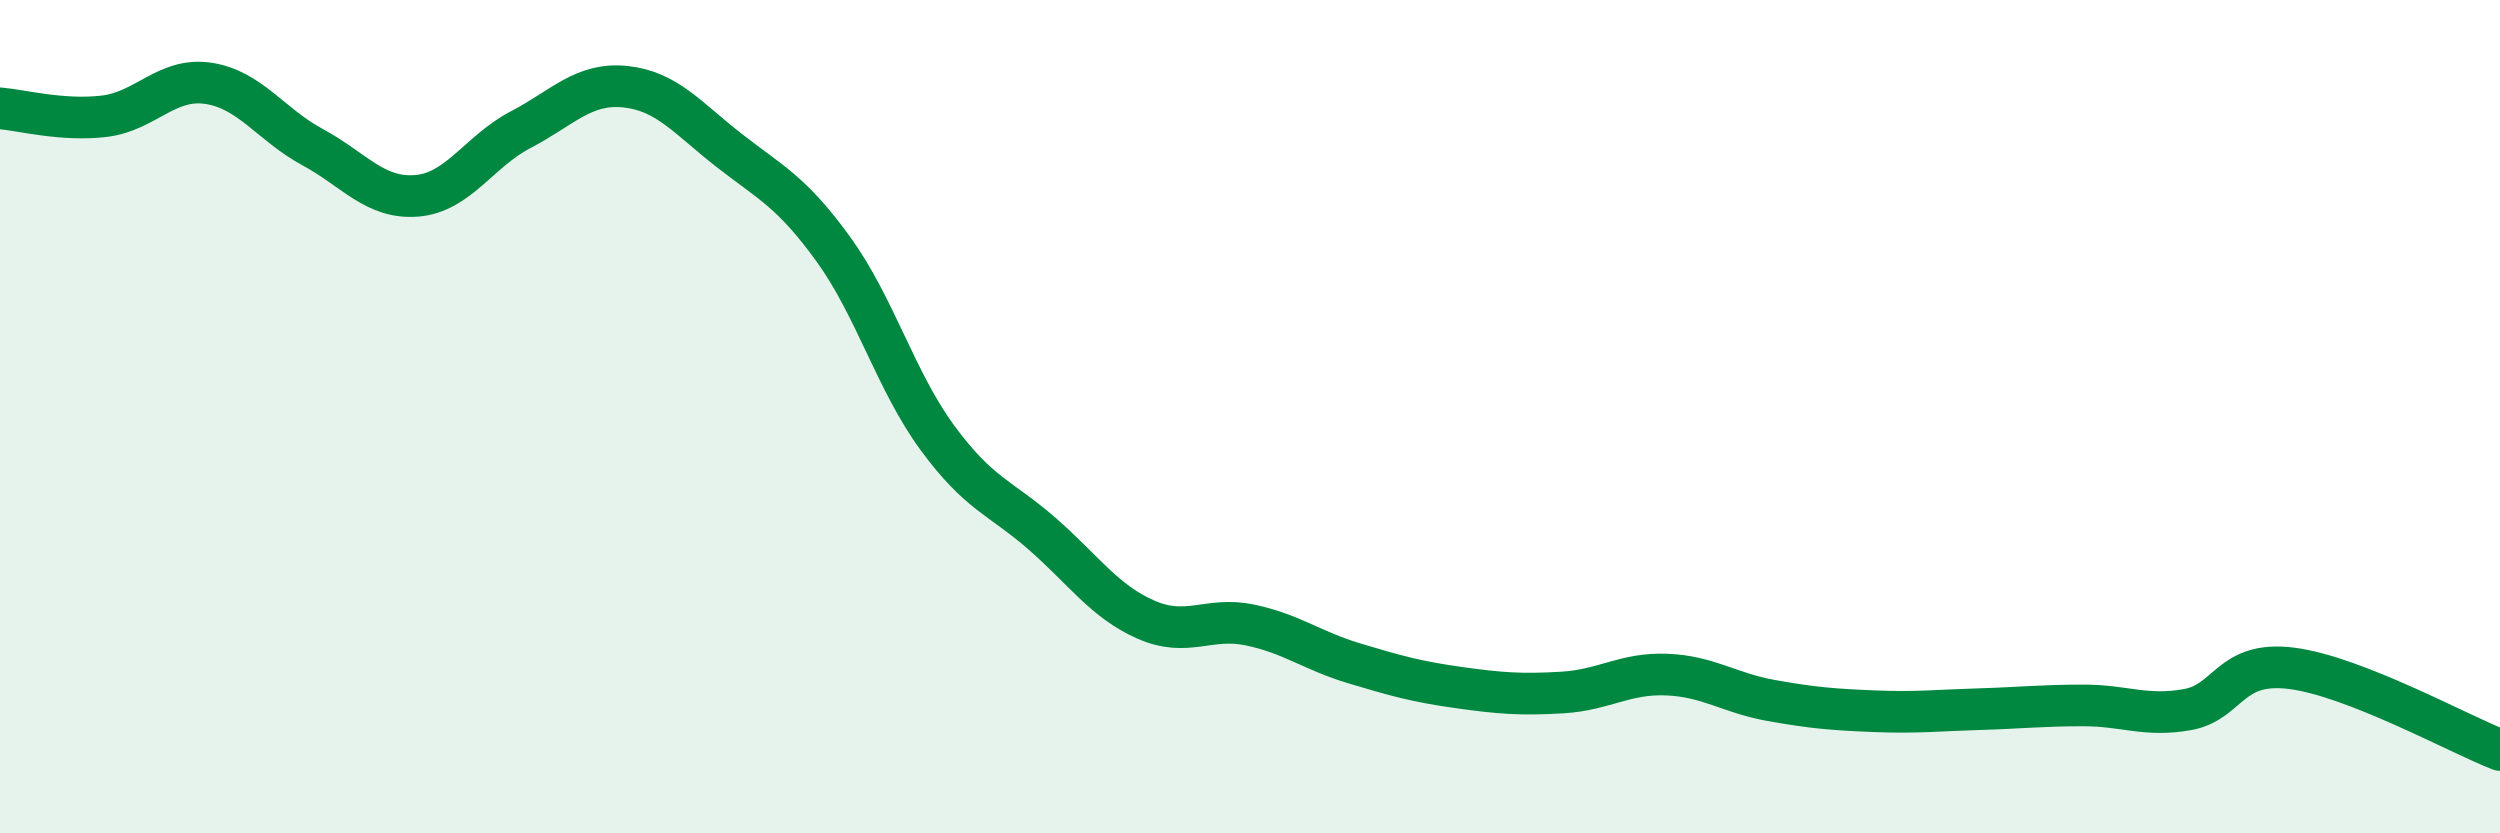
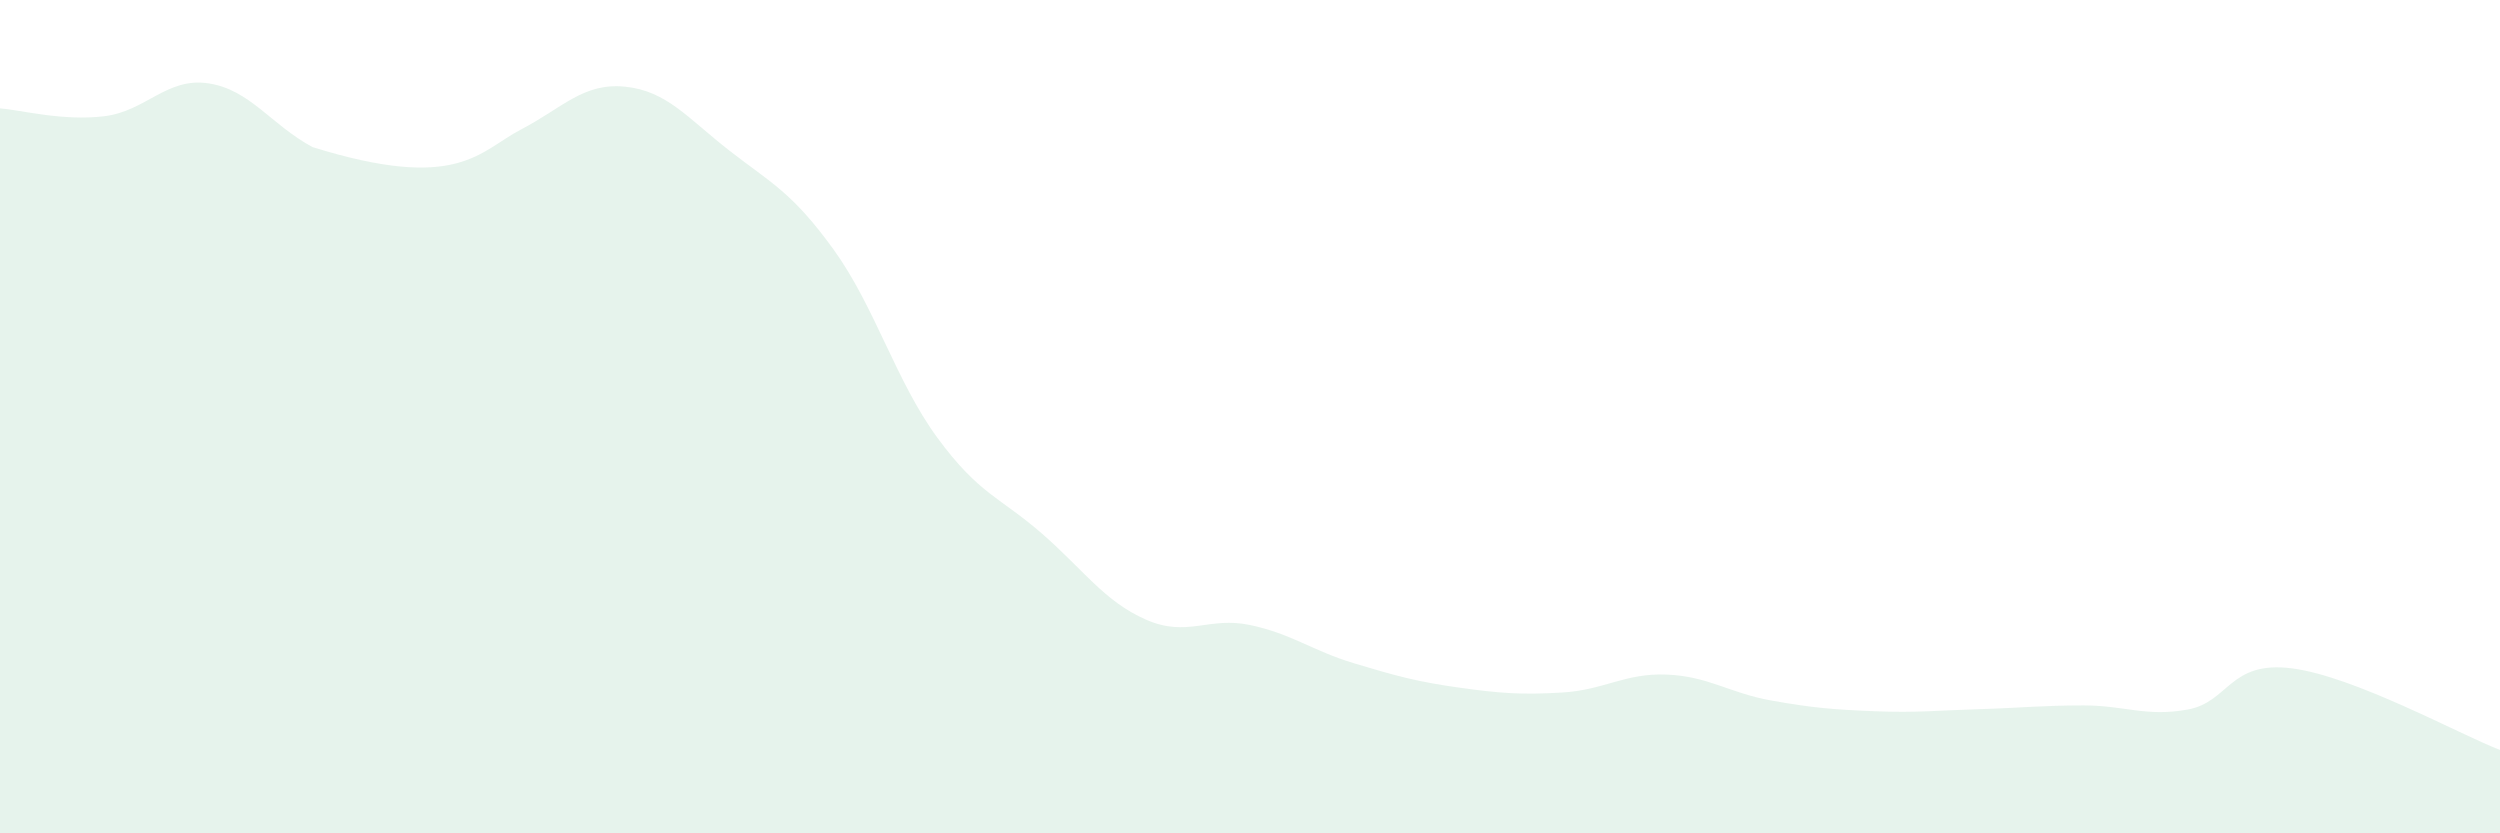
<svg xmlns="http://www.w3.org/2000/svg" width="60" height="20" viewBox="0 0 60 20">
-   <path d="M 0,2.6 C 0.5,2.64 1.5,2.91 2.5,2.79 C 3.5,2.67 4,1.85 5,2 C 6,2.15 6.5,2.99 7.5,3.53 C 8.5,4.07 9,4.78 10,4.7 C 11,4.62 11.5,3.63 12.5,3.11 C 13.5,2.59 14,1.98 15,2.08 C 16,2.18 16.5,2.83 17.5,3.61 C 18.5,4.39 19,4.6 20,5.98 C 21,7.36 21.5,9.15 22.5,10.51 C 23.5,11.87 24,11.93 25,12.8 C 26,13.67 26.5,14.43 27.5,14.87 C 28.5,15.31 29,14.79 30,15 C 31,15.21 31.5,15.62 32.5,15.92 C 33.5,16.22 34,16.36 35,16.5 C 36,16.64 36.5,16.68 37.5,16.62 C 38.5,16.56 39,16.15 40,16.19 C 41,16.23 41.5,16.63 42.5,16.81 C 43.5,16.99 44,17.03 45,17.07 C 46,17.11 46.5,17.05 47.5,17.02 C 48.5,16.99 49,16.93 50,16.93 C 51,16.93 51.5,17.21 52.5,17.03 C 53.5,16.85 53.5,15.85 55,16.04 C 56.5,16.23 59,17.61 60,18L60 20L0 20Z" fill="#008740" opacity="0.1" stroke-linecap="round" stroke-linejoin="round" />
-   <path d="M 0,2.6 C 0.5,2.64 1.5,2.91 2.5,2.79 C 3.5,2.67 4,1.85 5,2 C 6,2.15 6.5,2.99 7.5,3.53 C 8.5,4.07 9,4.78 10,4.7 C 11,4.62 11.5,3.63 12.5,3.11 C 13.5,2.59 14,1.98 15,2.08 C 16,2.18 16.5,2.83 17.5,3.61 C 18.5,4.39 19,4.6 20,5.98 C 21,7.36 21.5,9.15 22.5,10.51 C 23.5,11.87 24,11.93 25,12.8 C 26,13.67 26.5,14.43 27.5,14.87 C 28.5,15.31 29,14.79 30,15 C 31,15.21 31.5,15.62 32.5,15.92 C 33.5,16.22 34,16.36 35,16.5 C 36,16.64 36.5,16.68 37.5,16.62 C 38.5,16.56 39,16.15 40,16.19 C 41,16.23 41.5,16.63 42.5,16.81 C 43.5,16.99 44,17.03 45,17.07 C 46,17.11 46.5,17.05 47.5,17.02 C 48.5,16.99 49,16.93 50,16.93 C 51,16.93 51.5,17.21 52.5,17.03 C 53.5,16.85 53.5,15.85 55,16.04 C 56.5,16.23 59,17.61 60,18" stroke="#008740" stroke-width="1" fill="none" stroke-linecap="round" stroke-linejoin="round" />
+   <path d="M 0,2.6 C 0.5,2.64 1.5,2.91 2.5,2.79 C 3.5,2.67 4,1.85 5,2 C 6,2.15 6.5,2.99 7.5,3.53 C 11,4.62 11.5,3.63 12.5,3.11 C 13.5,2.59 14,1.98 15,2.08 C 16,2.18 16.5,2.83 17.5,3.61 C 18.5,4.39 19,4.6 20,5.98 C 21,7.36 21.5,9.15 22.5,10.51 C 23.5,11.87 24,11.93 25,12.8 C 26,13.67 26.5,14.43 27.5,14.87 C 28.5,15.31 29,14.79 30,15 C 31,15.21 31.5,15.62 32.5,15.92 C 33.5,16.22 34,16.36 35,16.5 C 36,16.64 36.5,16.68 37.5,16.62 C 38.5,16.56 39,16.15 40,16.19 C 41,16.23 41.5,16.63 42.5,16.81 C 43.5,16.99 44,17.03 45,17.07 C 46,17.11 46.5,17.05 47.5,17.02 C 48.5,16.99 49,16.93 50,16.93 C 51,16.93 51.5,17.21 52.5,17.03 C 53.5,16.85 53.5,15.85 55,16.04 C 56.5,16.23 59,17.61 60,18L60 20L0 20Z" fill="#008740" opacity="0.1" stroke-linecap="round" stroke-linejoin="round" />
</svg>